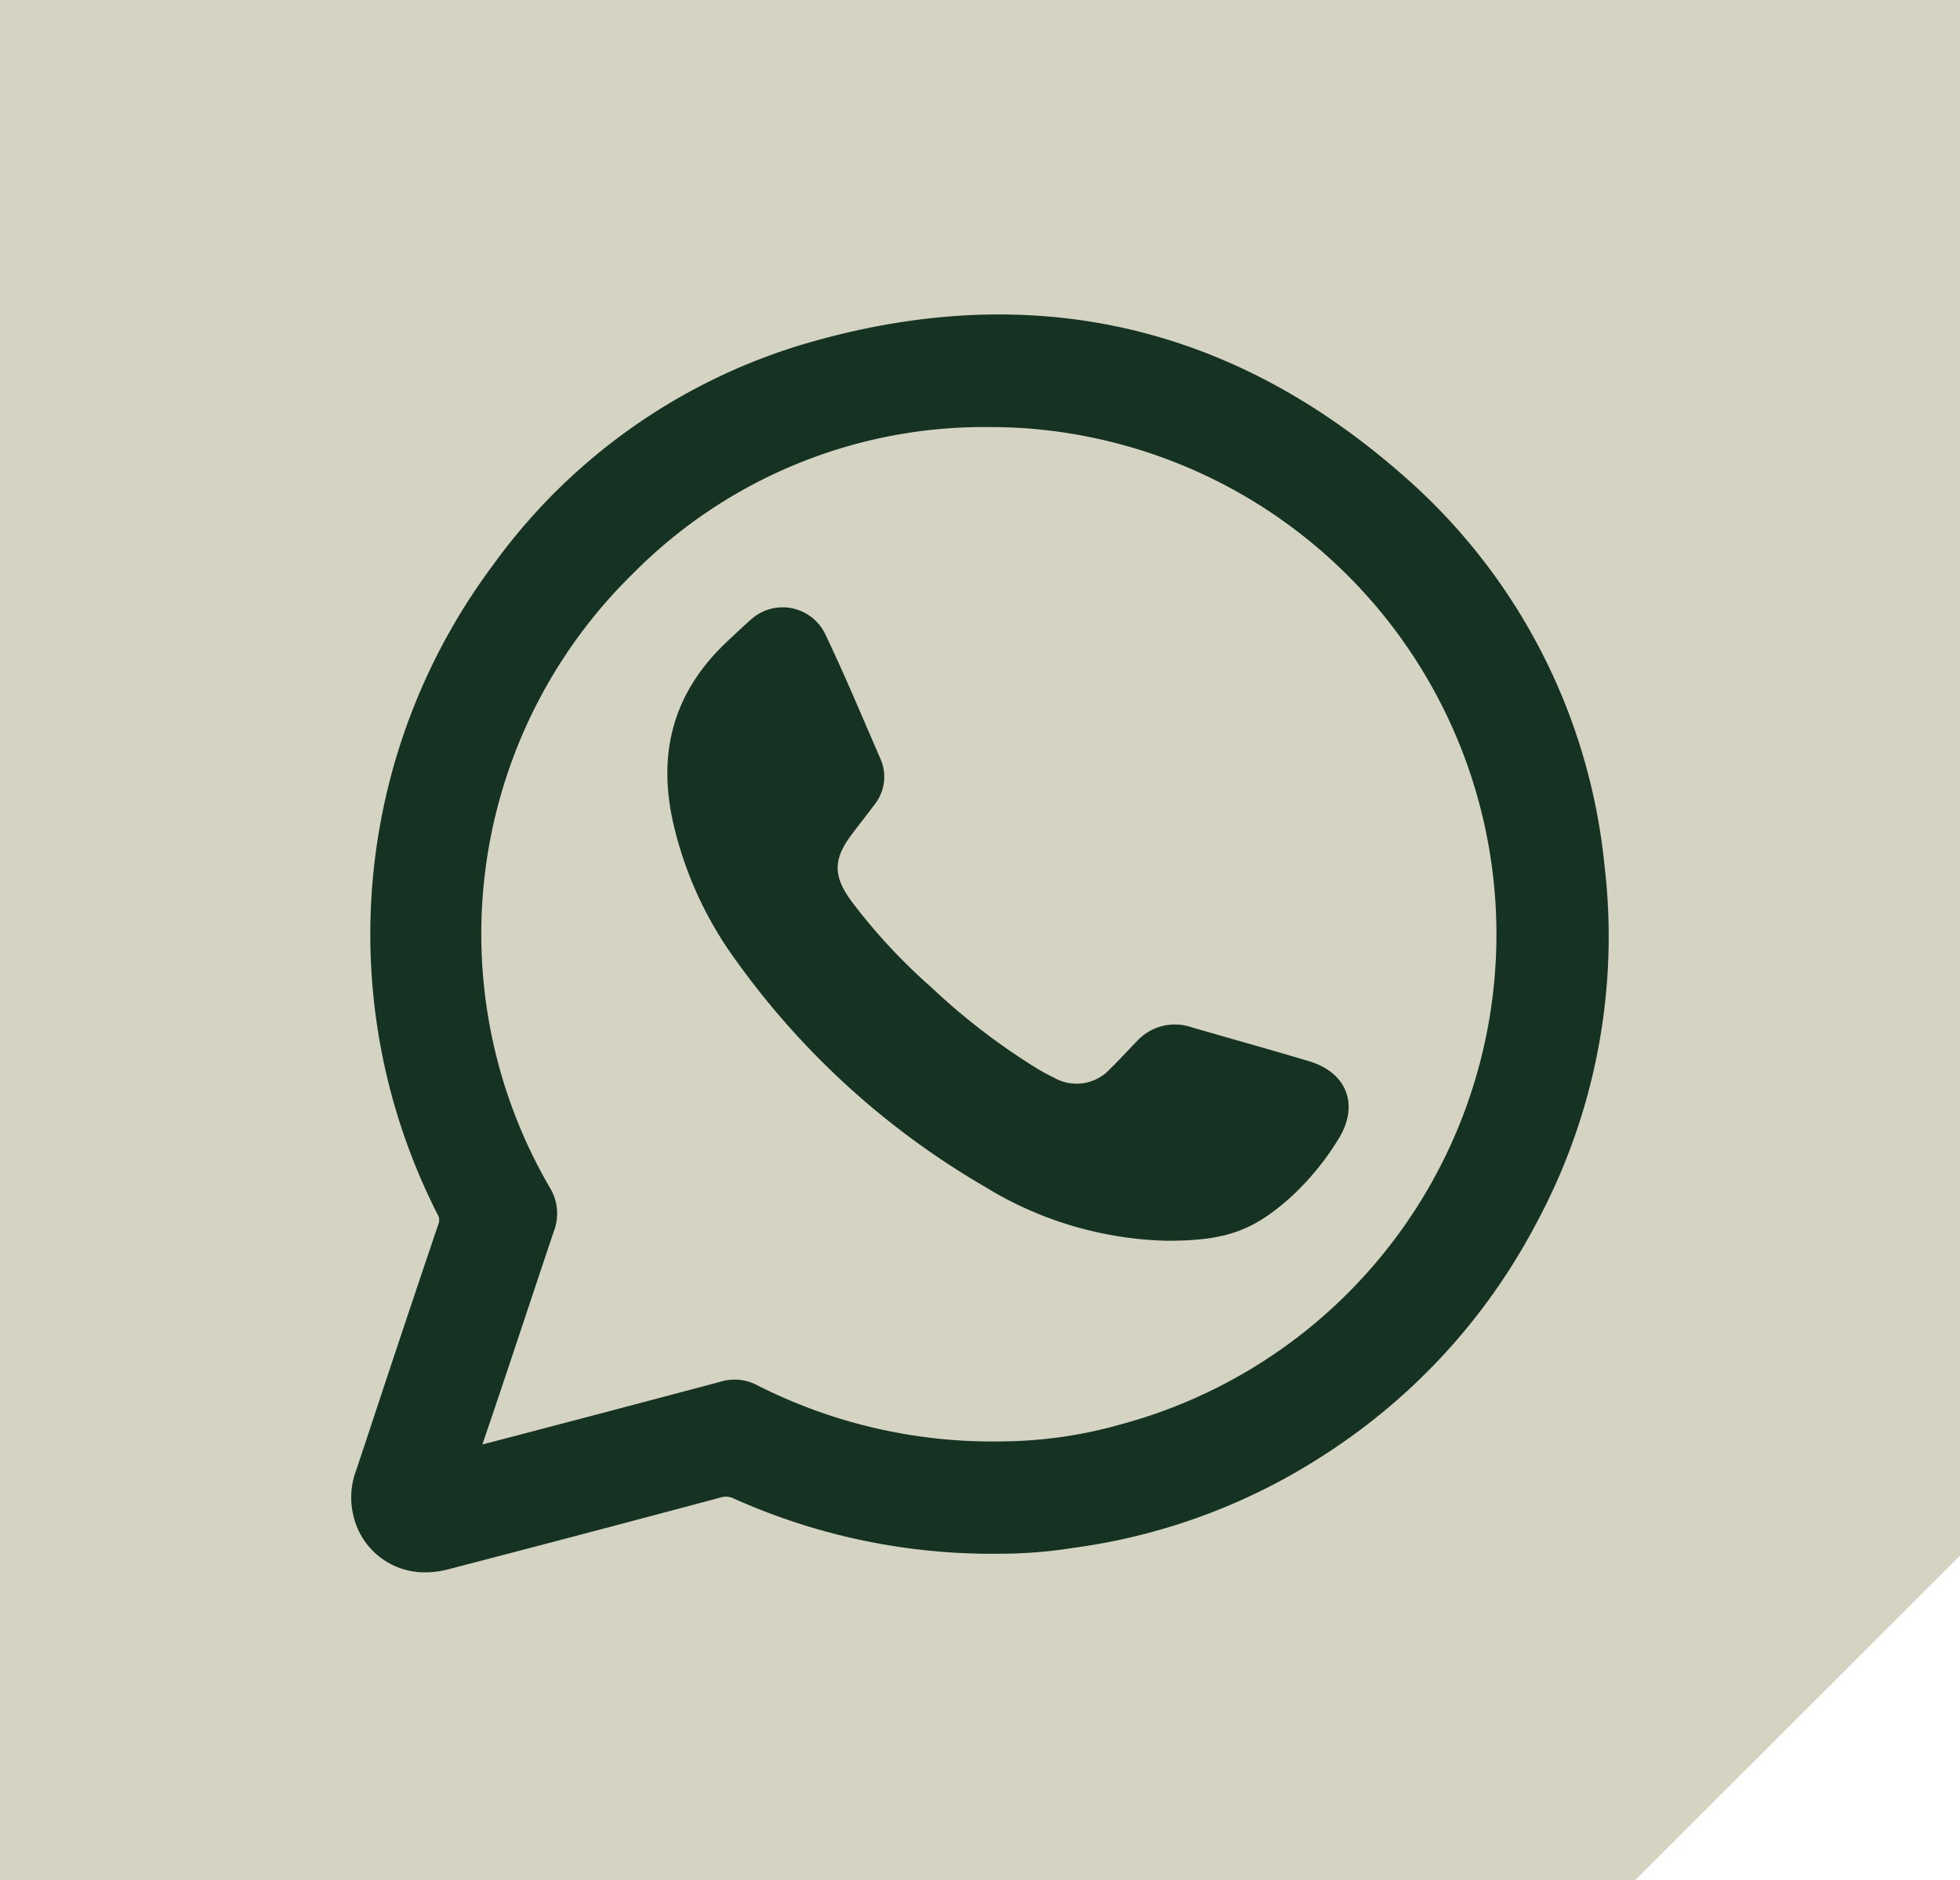
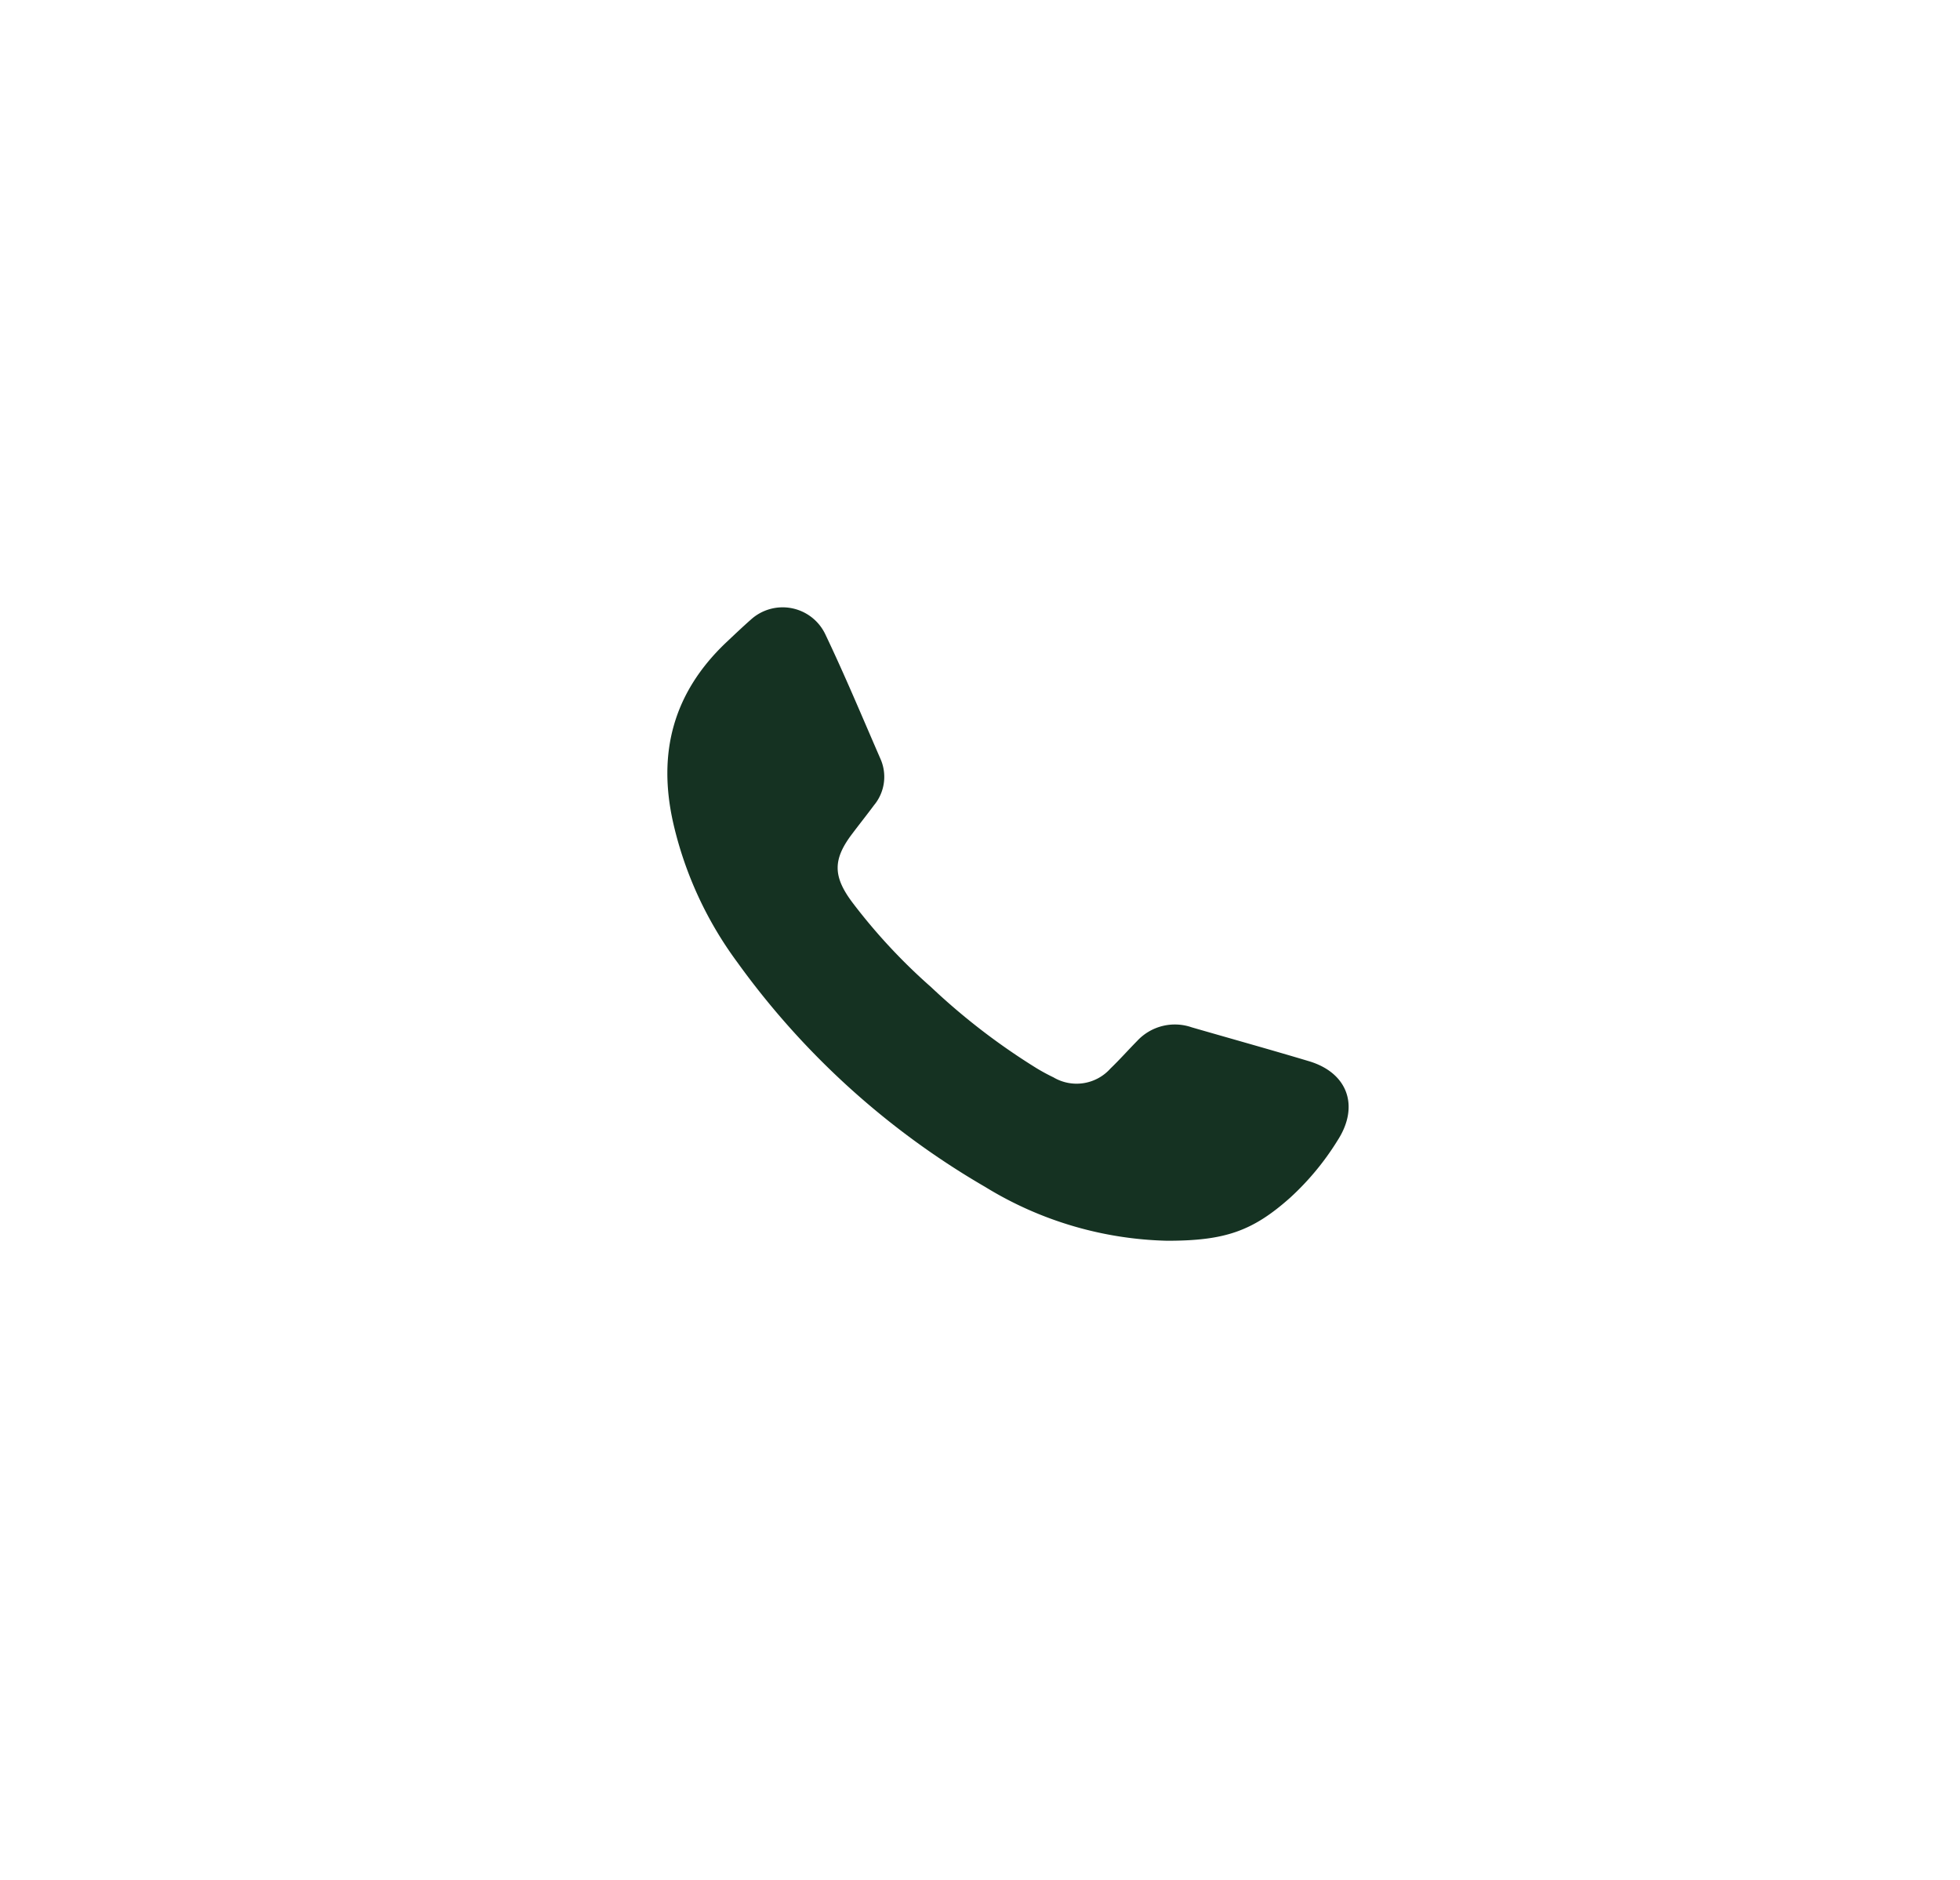
<svg xmlns="http://www.w3.org/2000/svg" id="Camada_1" data-name="Camada 1" viewBox="0 0 158.06 151.62">
  <defs>
    <style>.cls-1{fill:#d5d4c3;}.cls-2{fill:#153222;}</style>
  </defs>
-   <polygon class="cls-1" points="158.06 0 158.06 125.46 131.87 151.62 0 151.62 0 0 158.06 0" />
-   <path class="cls-2" d="M1754.32,732.68a48,48,0,0,0-16.39-31.49c-13.91-12.16-30-15.7-47.83-10.55a47.75,47.75,0,0,0-25.41,17.93,49.75,49.75,0,0,0-4.48,52.32.89.89,0,0,1,.07.86q-2.87,8.47-5.68,17l-.95,2.85a6.16,6.16,0,0,0-.19,3.7,5.88,5.88,0,0,0,5.78,4.49,7.36,7.36,0,0,0,1.83-.24c6.54-1.7,13.55-3.54,22-5.8a1.42,1.42,0,0,1,1.05.09,50.83,50.83,0,0,0,21.42,4.45,38.18,38.18,0,0,0,6-.48,49.05,49.05,0,0,0,20.34-7.59,49.55,49.55,0,0,0,16.9-18.48A48.76,48.76,0,0,0,1754.32,732.68Zm-84.7,29.56a4,4,0,0,0-.36-3.51,40.63,40.63,0,0,1,6.66-49.42,39.84,39.84,0,0,1,28.82-11.88q1.38,0,2.79.09a40.92,40.92,0,0,1,7.86,80.32,36,36,0,0,1-9.61,1.39h0A41.9,41.9,0,0,1,1686,774.7a3.89,3.89,0,0,0-3-.27q-9.58,2.55-19.16,5.05C1666,773.15,1667.77,767.72,1669.62,762.24Z" transform="translate(-1624.94 -662.99)" />
  <path class="cls-2" d="M1719.06,763.05a29.32,29.32,0,0,1-14.67-4.34,64.51,64.51,0,0,1-20-18.13,30.21,30.21,0,0,1-5.15-11.18c-1.3-5.7,0-10.55,4.25-14.59.67-.63,1.34-1.27,2-1.85a3.81,3.81,0,0,1,6,1.17c1.59,3.33,3,6.72,4.48,10.12a3.58,3.58,0,0,1-.55,3.68c-.57.77-1.17,1.52-1.74,2.28-1.58,2.07-1.59,3.44,0,5.56a46.56,46.56,0,0,0,6.34,6.82,53,53,0,0,0,8.52,6.55c.43.26.89.51,1.35.73a3.66,3.66,0,0,0,4.6-.71c.74-.71,1.42-1.48,2.14-2.21a4.15,4.15,0,0,1,4.42-1.11c3.15.91,6.31,1.79,9.45,2.73s4.07,3.63,2.33,6.35a21.72,21.72,0,0,1-3.84,4.65C1725.94,762.29,1723.71,763.05,1719.06,763.05Z" transform="translate(-1624.94 -662.99)" />
</svg>